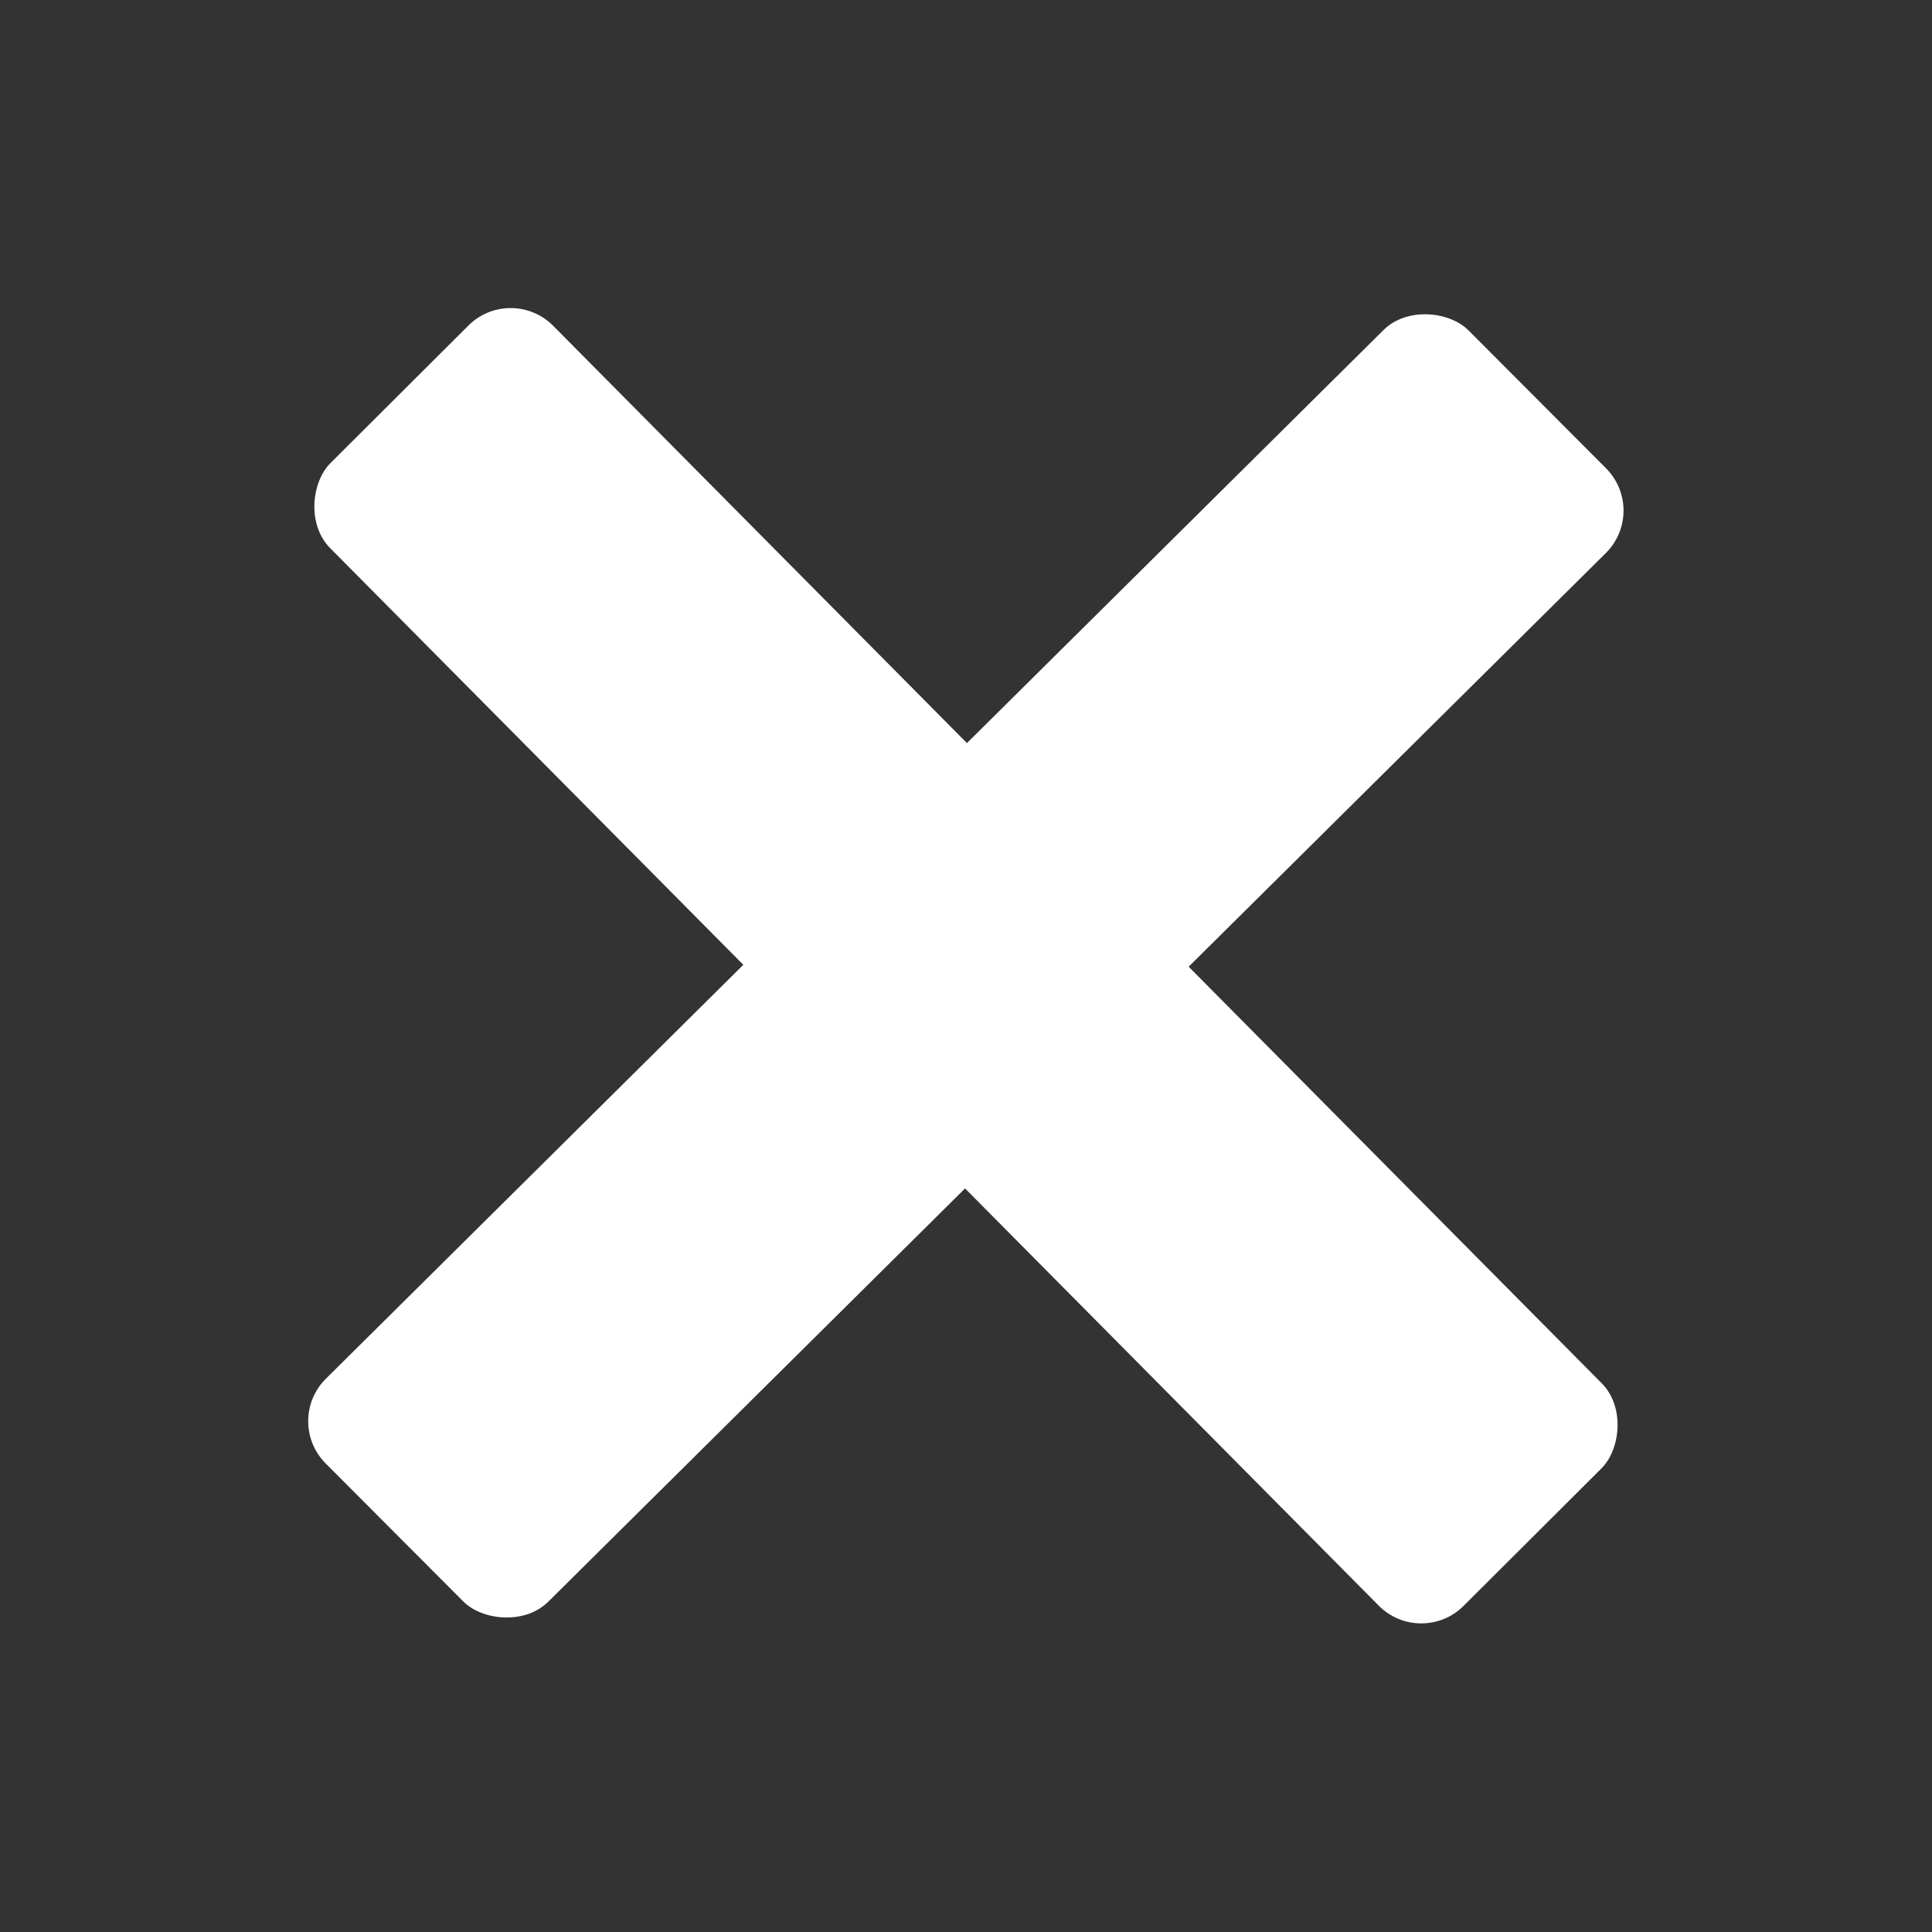
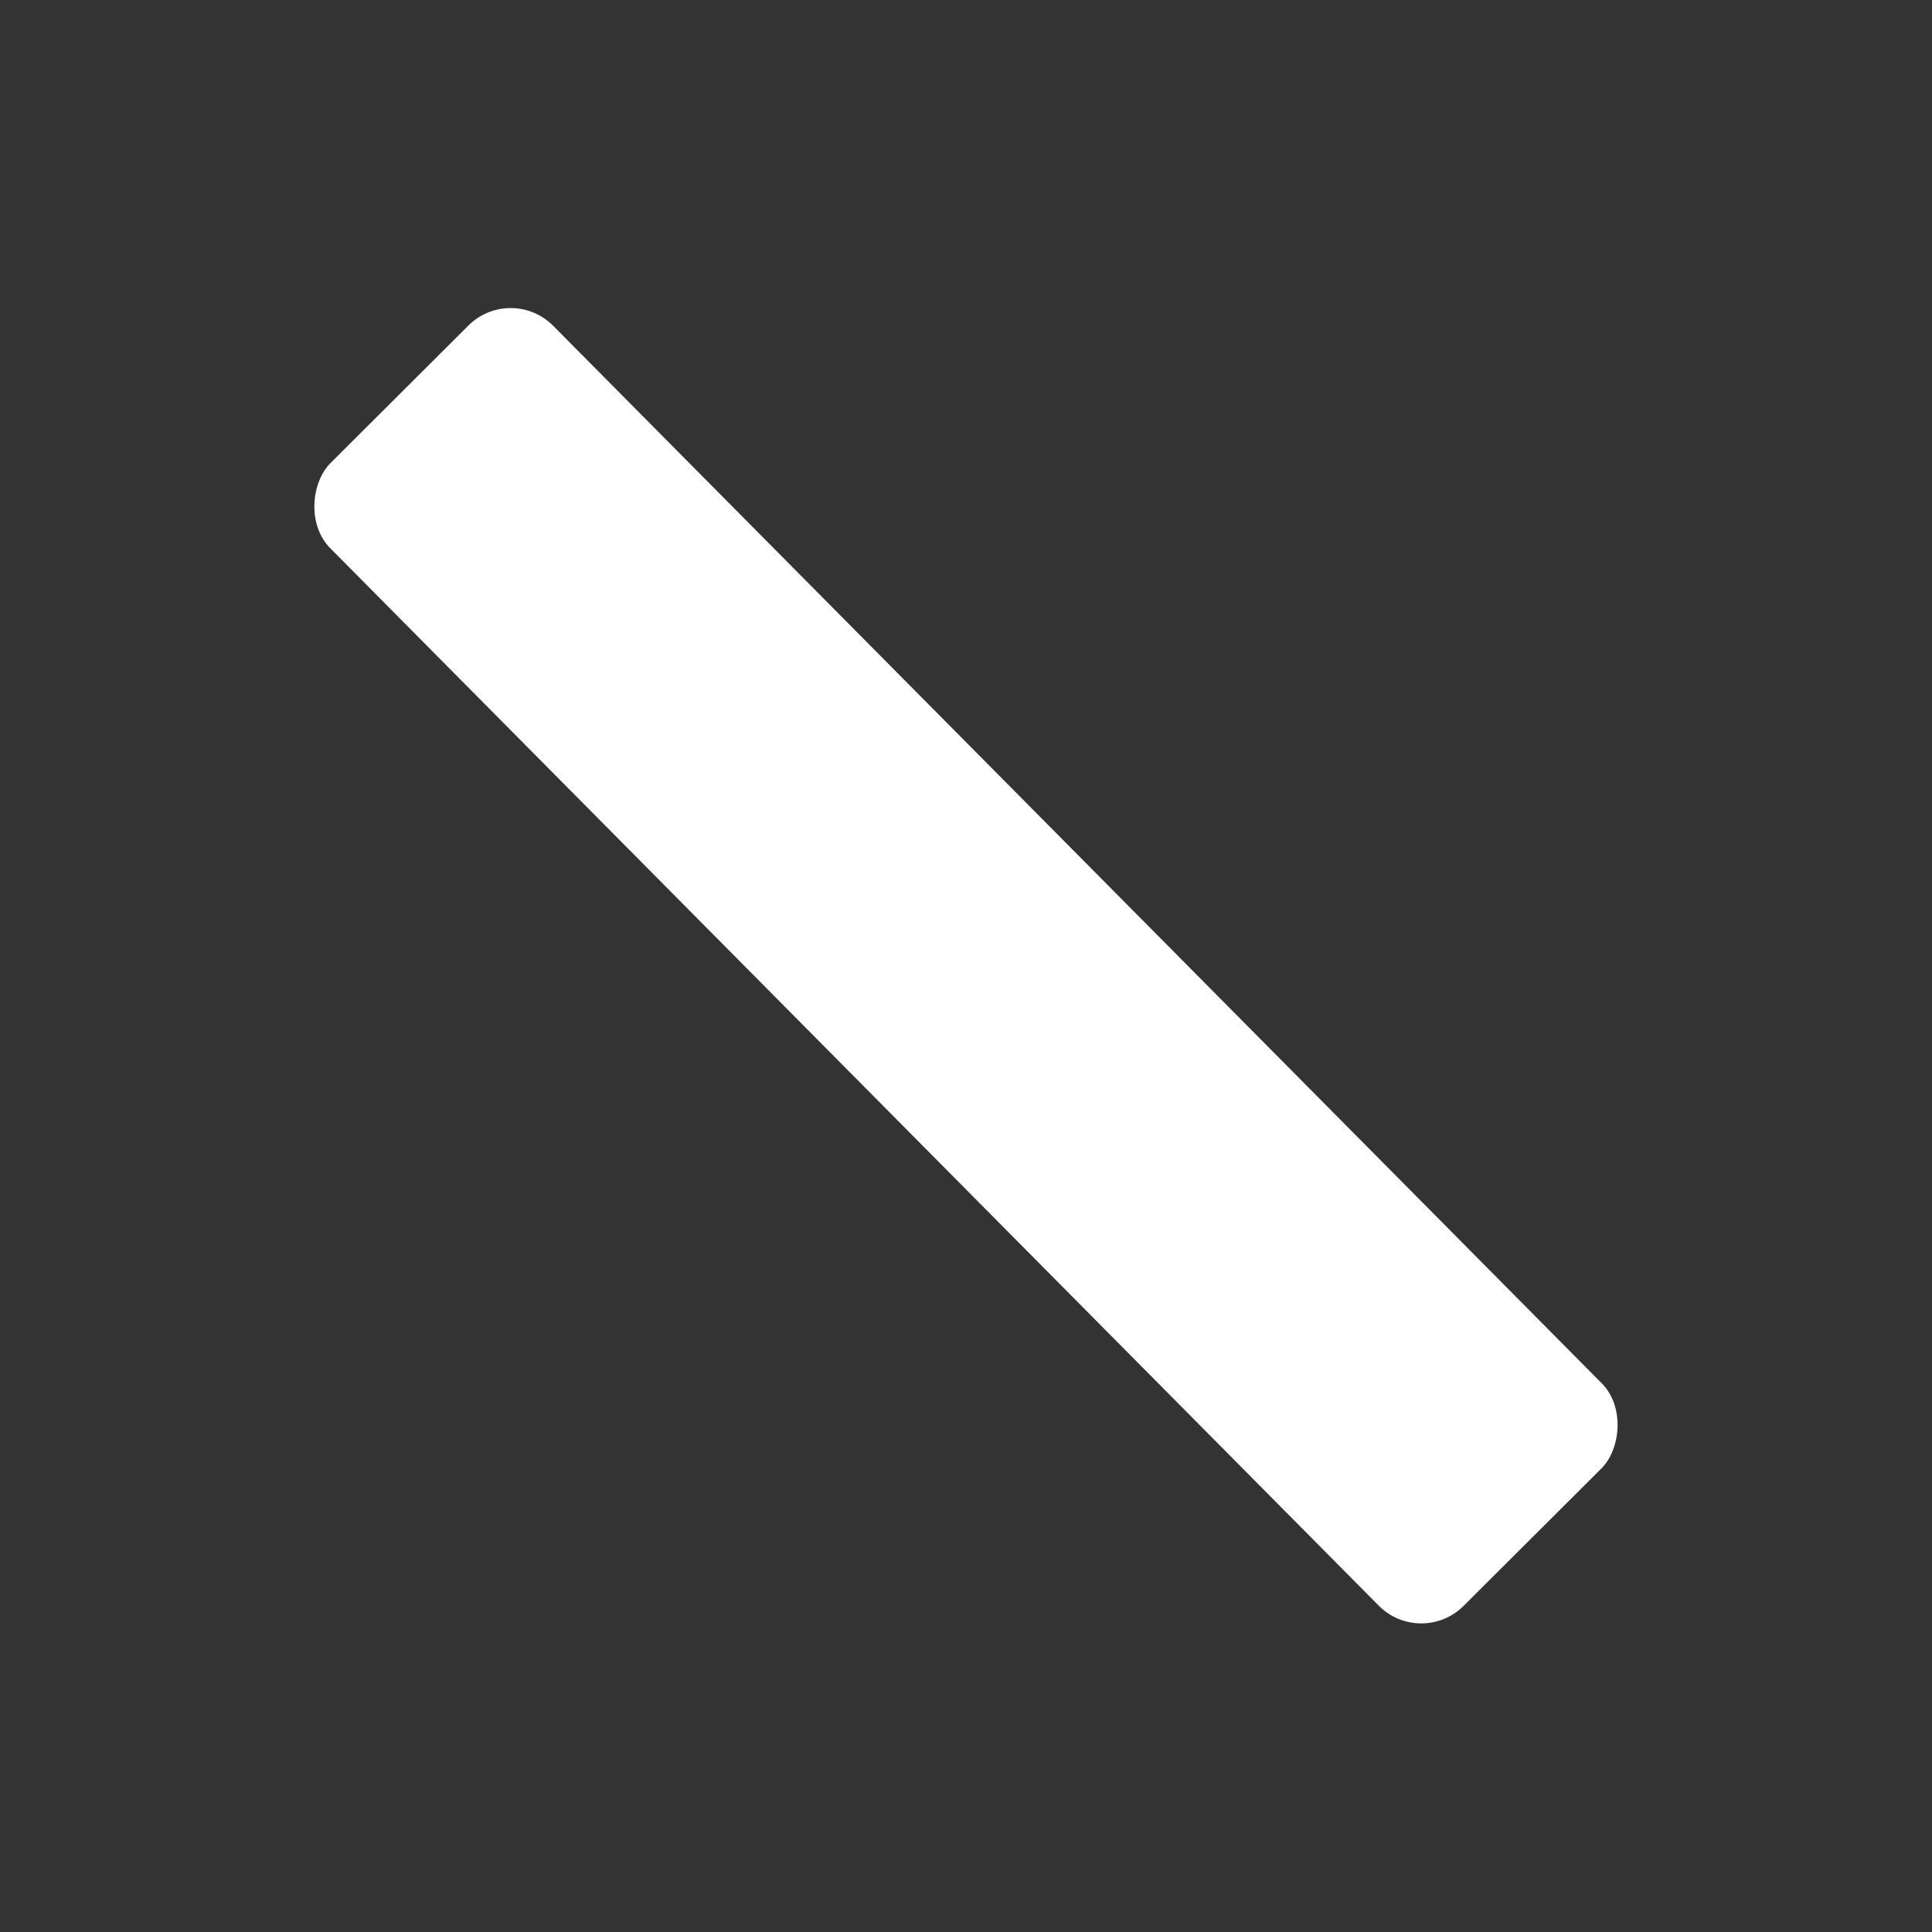
<svg xmlns="http://www.w3.org/2000/svg" xmlns:ns1="http://www.inkscape.org/namespaces/inkscape" xmlns:ns2="http://sodipodi.sourceforge.net/DTD/sodipodi-0.dtd" width="120" height="120" viewBox="0 0 31.75 31.75" version="1.1" id="svg5" ns1:version="1.4.2 (ebf0e940d0, 2025-05-08)" ns2:docname="close.svg" ns1:export-filename="/home/wmww/code/tv200/control/assets/icon_192.png" ns1:export-xdpi="96" ns1:export-ydpi="96">
  <rect x="0" y="0" width="31.75" height="31.75" fill="#333333" stroke="none" />
  <ns2:namedview id="namedview7" pagecolor="#303030" bordercolor="#666666" borderopacity="1.0" ns1:pageshadow="2" ns1:pageopacity="0" ns1:pagecheckerboard="0" ns1:document-units="px" showgrid="false" units="px" width="192px" showguides="true" ns1:zoom="4.5537177" ns1:cx="56.547203" ns1:cy="94.53814" ns1:window-width="1920" ns1:window-height="1145" ns1:window-x="0" ns1:window-y="0" ns1:window-maximized="0" ns1:current-layer="layer1" ns1:showpageshadow="2" ns1:deskcolor="#d1d1d1" />
  <defs id="defs2">
-     <rect x="31.504" y="93.114" width="92.087" height="54.883" id="rect3341" />
-   </defs>
+     </defs>
  <g ns1:label="Layer 1" ns1:groupmode="layer" id="layer1">
    <rect style="fill:#ffffff;stroke-width:5.45;stroke-linecap:square;stroke-linejoin:round" id="rect2" width="26.451" height="5.176" x="9.225" y="-2.686" transform="matrix(0.704,0.71,-0.708,0.706,0,0)" ry="0.987" />
-     <rect style="fill:#ffffff;stroke-width:5.45;stroke-linecap:square;stroke-linejoin:round" id="rect1" width="26.451" height="5.176" x="-13.257" y="-25.039" transform="matrix(-0.71,0.704,-0.706,-0.708,0,0)" ry="0.987" />
  </g>
</svg>